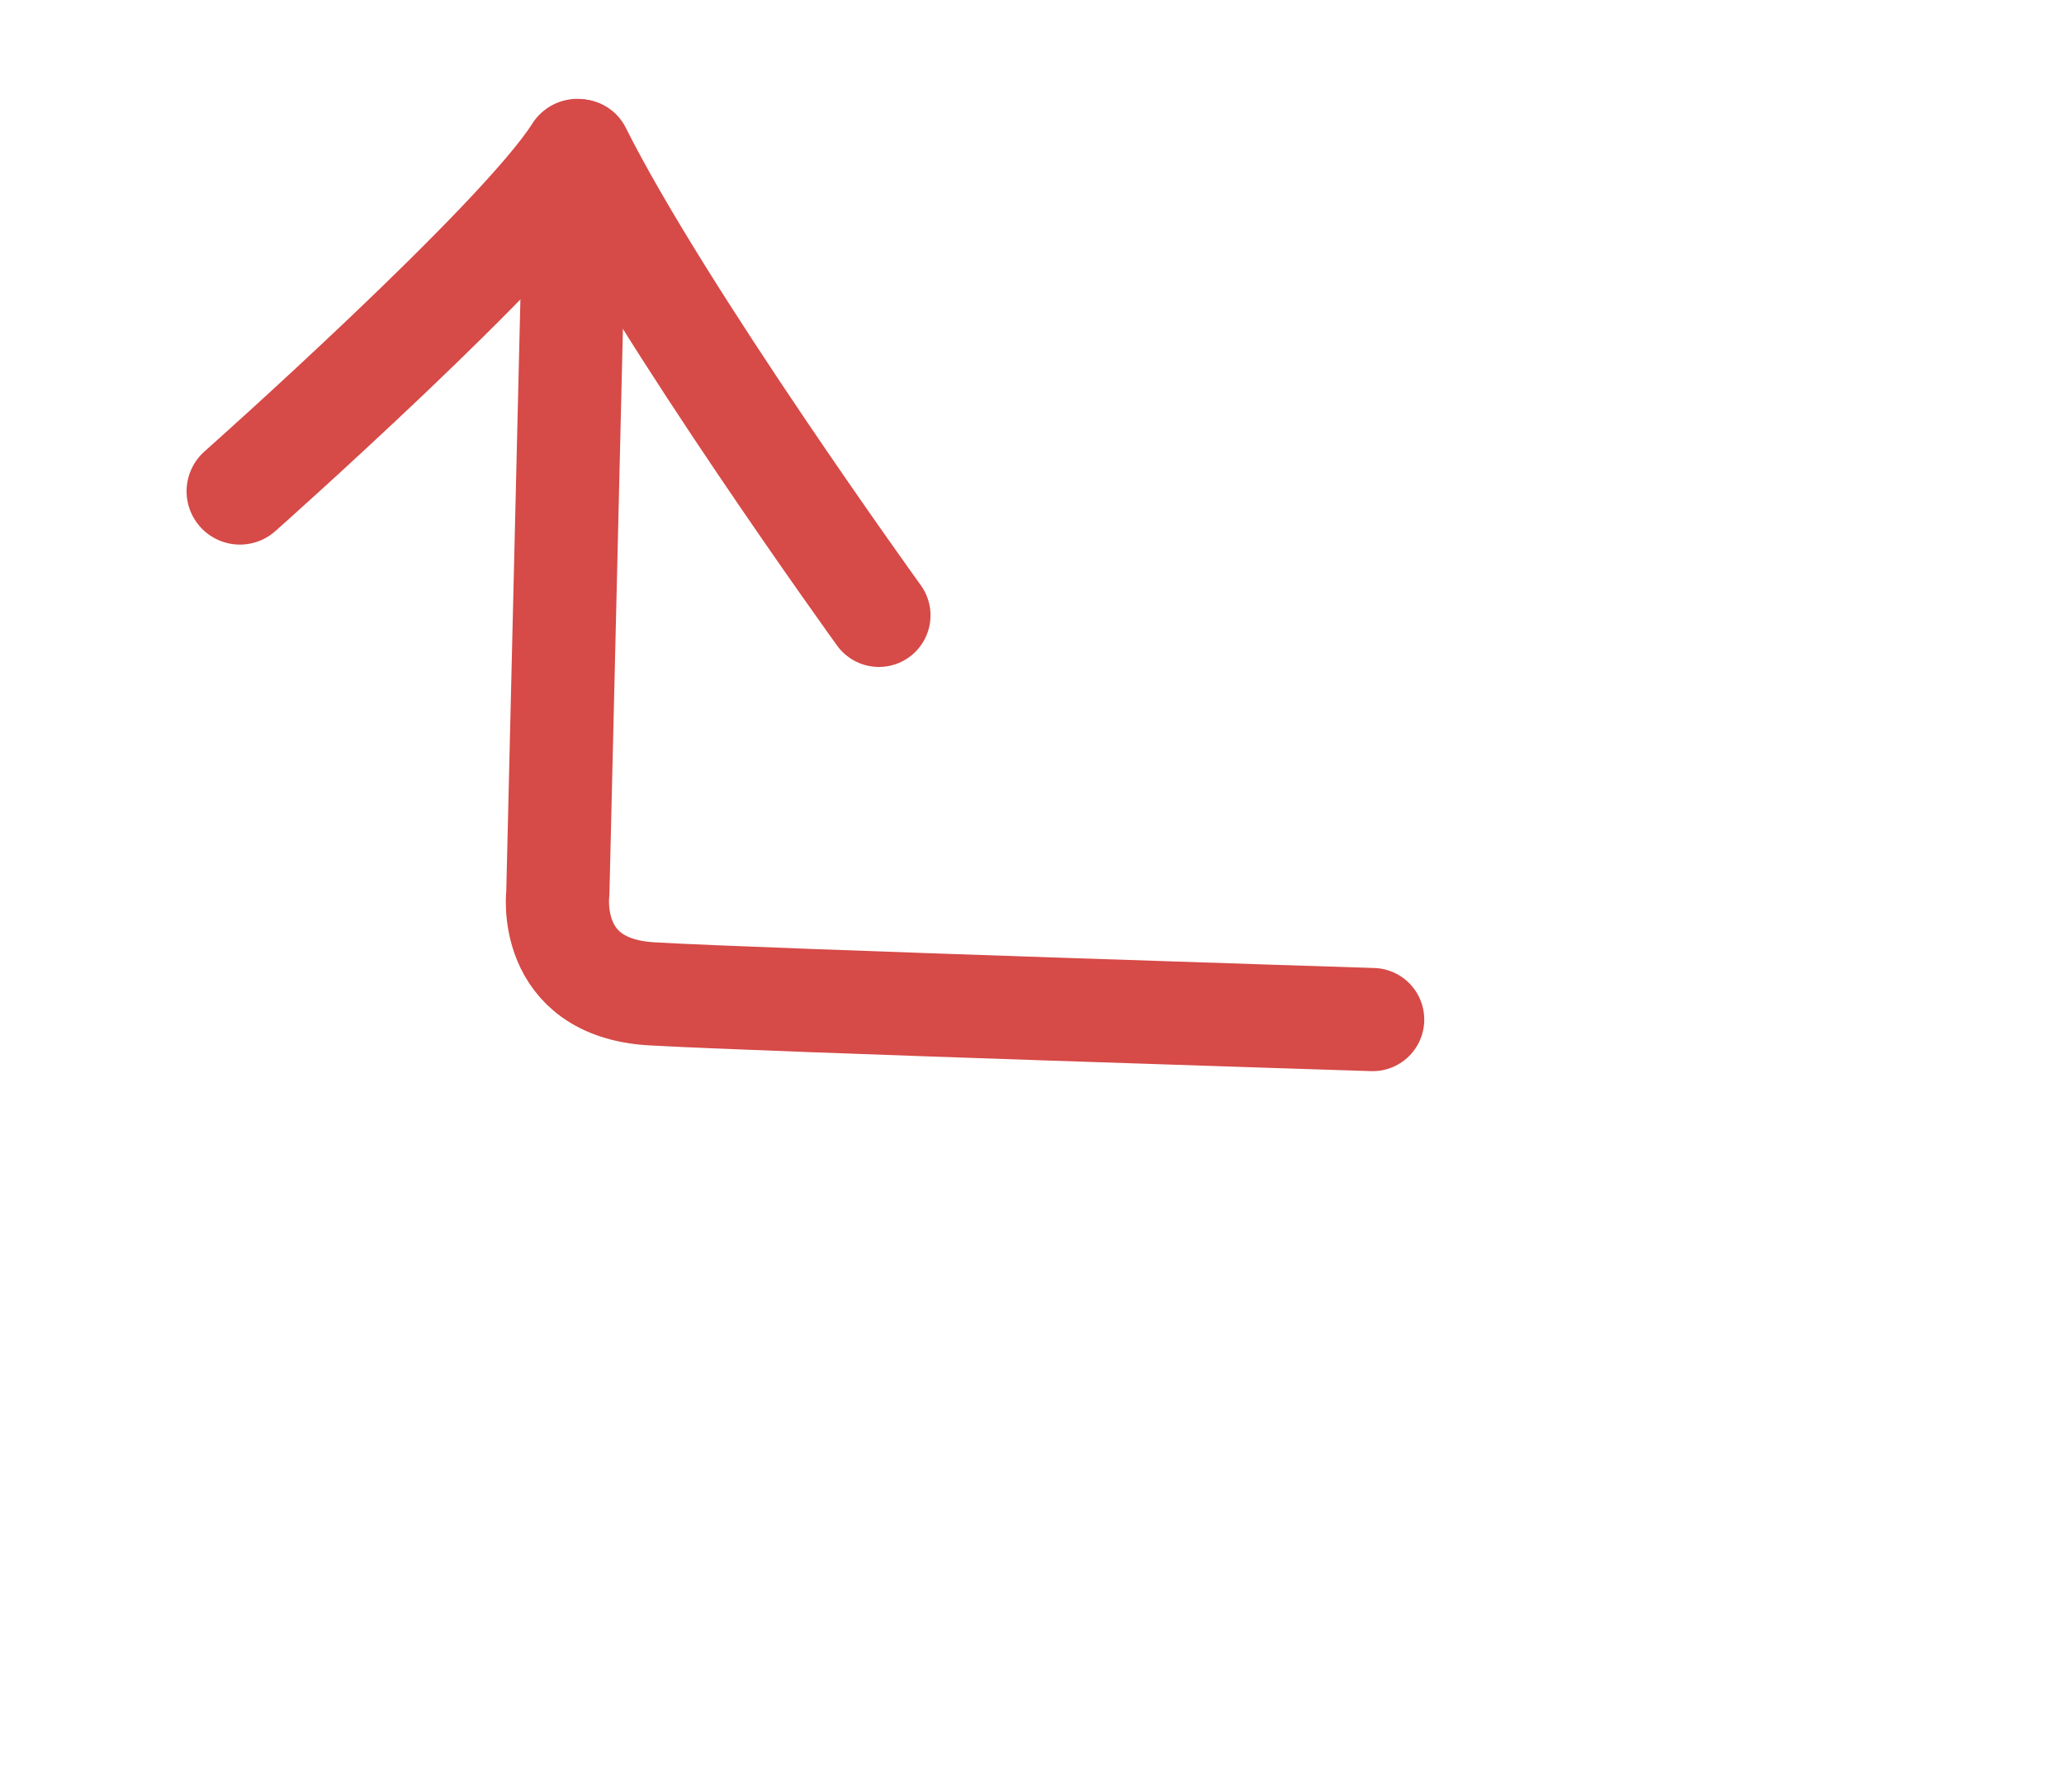
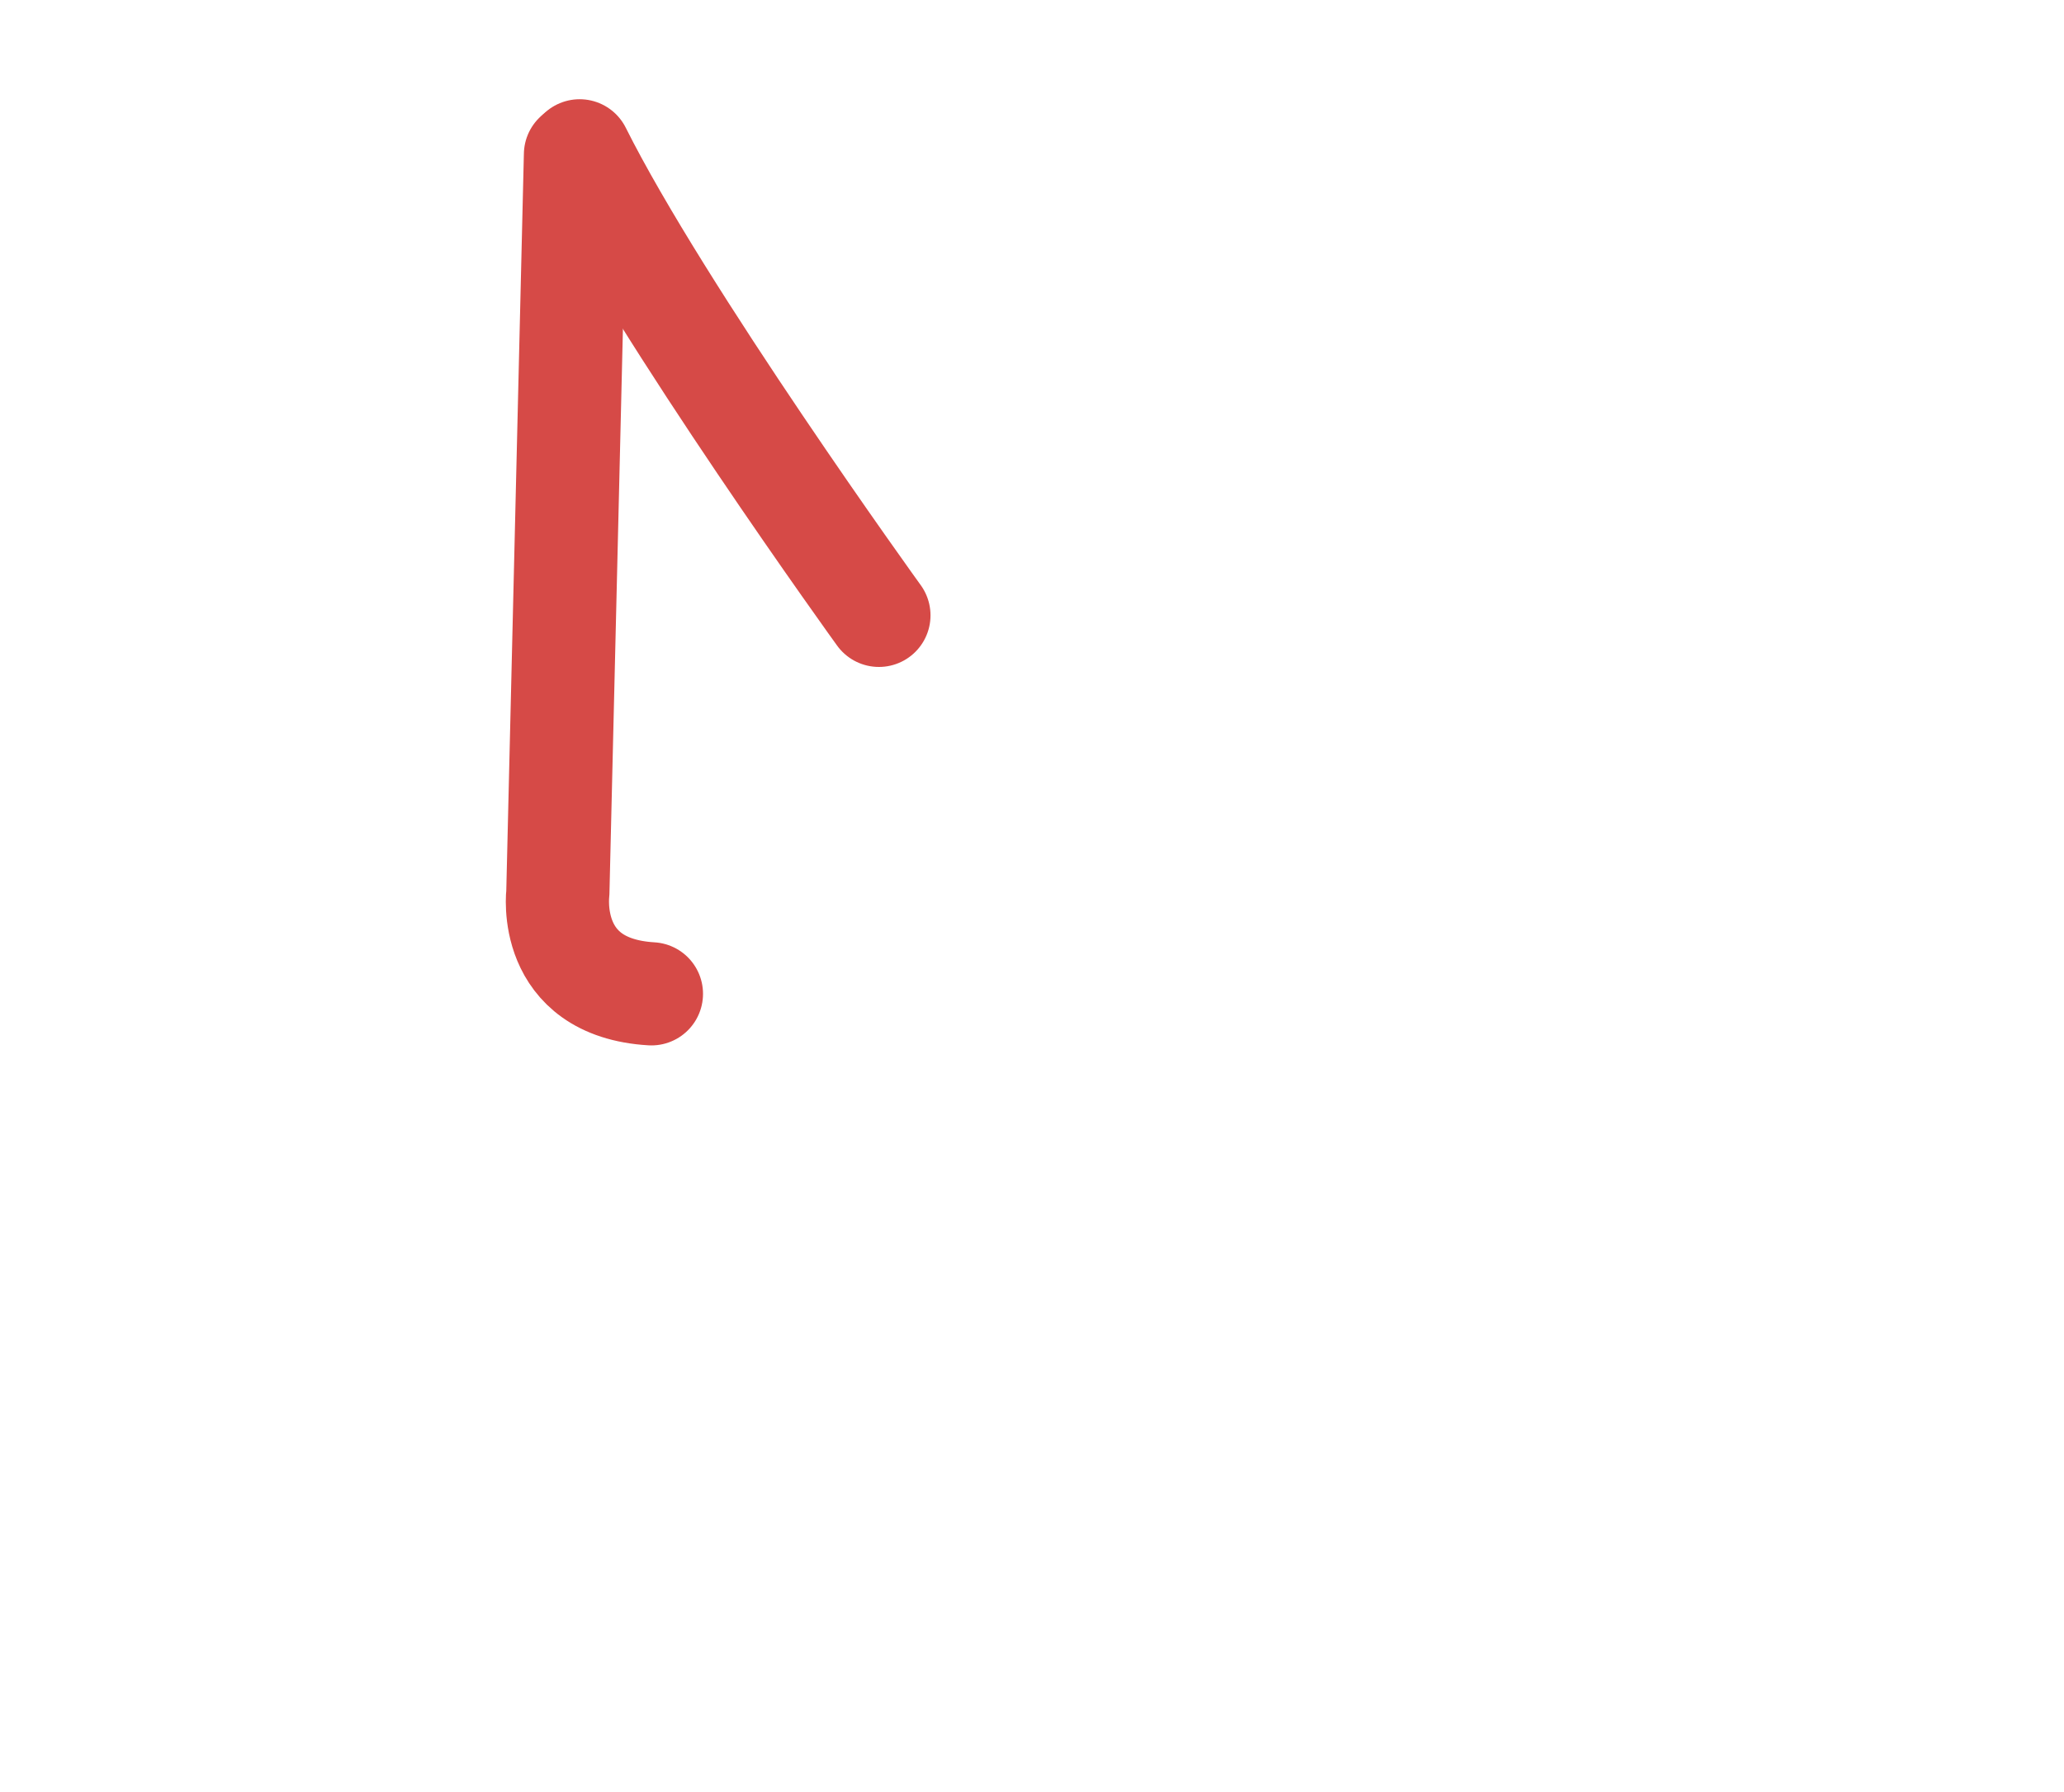
<svg xmlns="http://www.w3.org/2000/svg" width="100%" height="100%" viewBox="0 0 600 521" version="1.1" xml:space="preserve" style="fill-rule:evenodd;clip-rule:evenodd;stroke-linecap:round;stroke-linejoin:round;stroke-miterlimit:1.414;">
-   <path d="M167.288,44.925l-5.126,214.711c0,0 -3.546,27.503 27.203,29.326c30.749,1.823 209.661,7.485 209.661,7.485" style="fill:none;stroke-width:30px;stroke:#d64a47;" />
-   <path d="M167.825,44.243c-16.41,26.09 -98.085,98.6 -98.085,98.6" style="fill:none;stroke-width:31px;stroke:#d64a47;" />
+   <path d="M167.288,44.925l-5.126,214.711c0,0 -3.546,27.503 27.203,29.326" style="fill:none;stroke-width:30px;stroke:#d64a47;" />
  <path d="M168.498,43.852c23.652,47.332 86.999,135.069 86.999,135.069" style="fill:none;stroke-width:30px;stroke:#d64a47;" />
</svg>